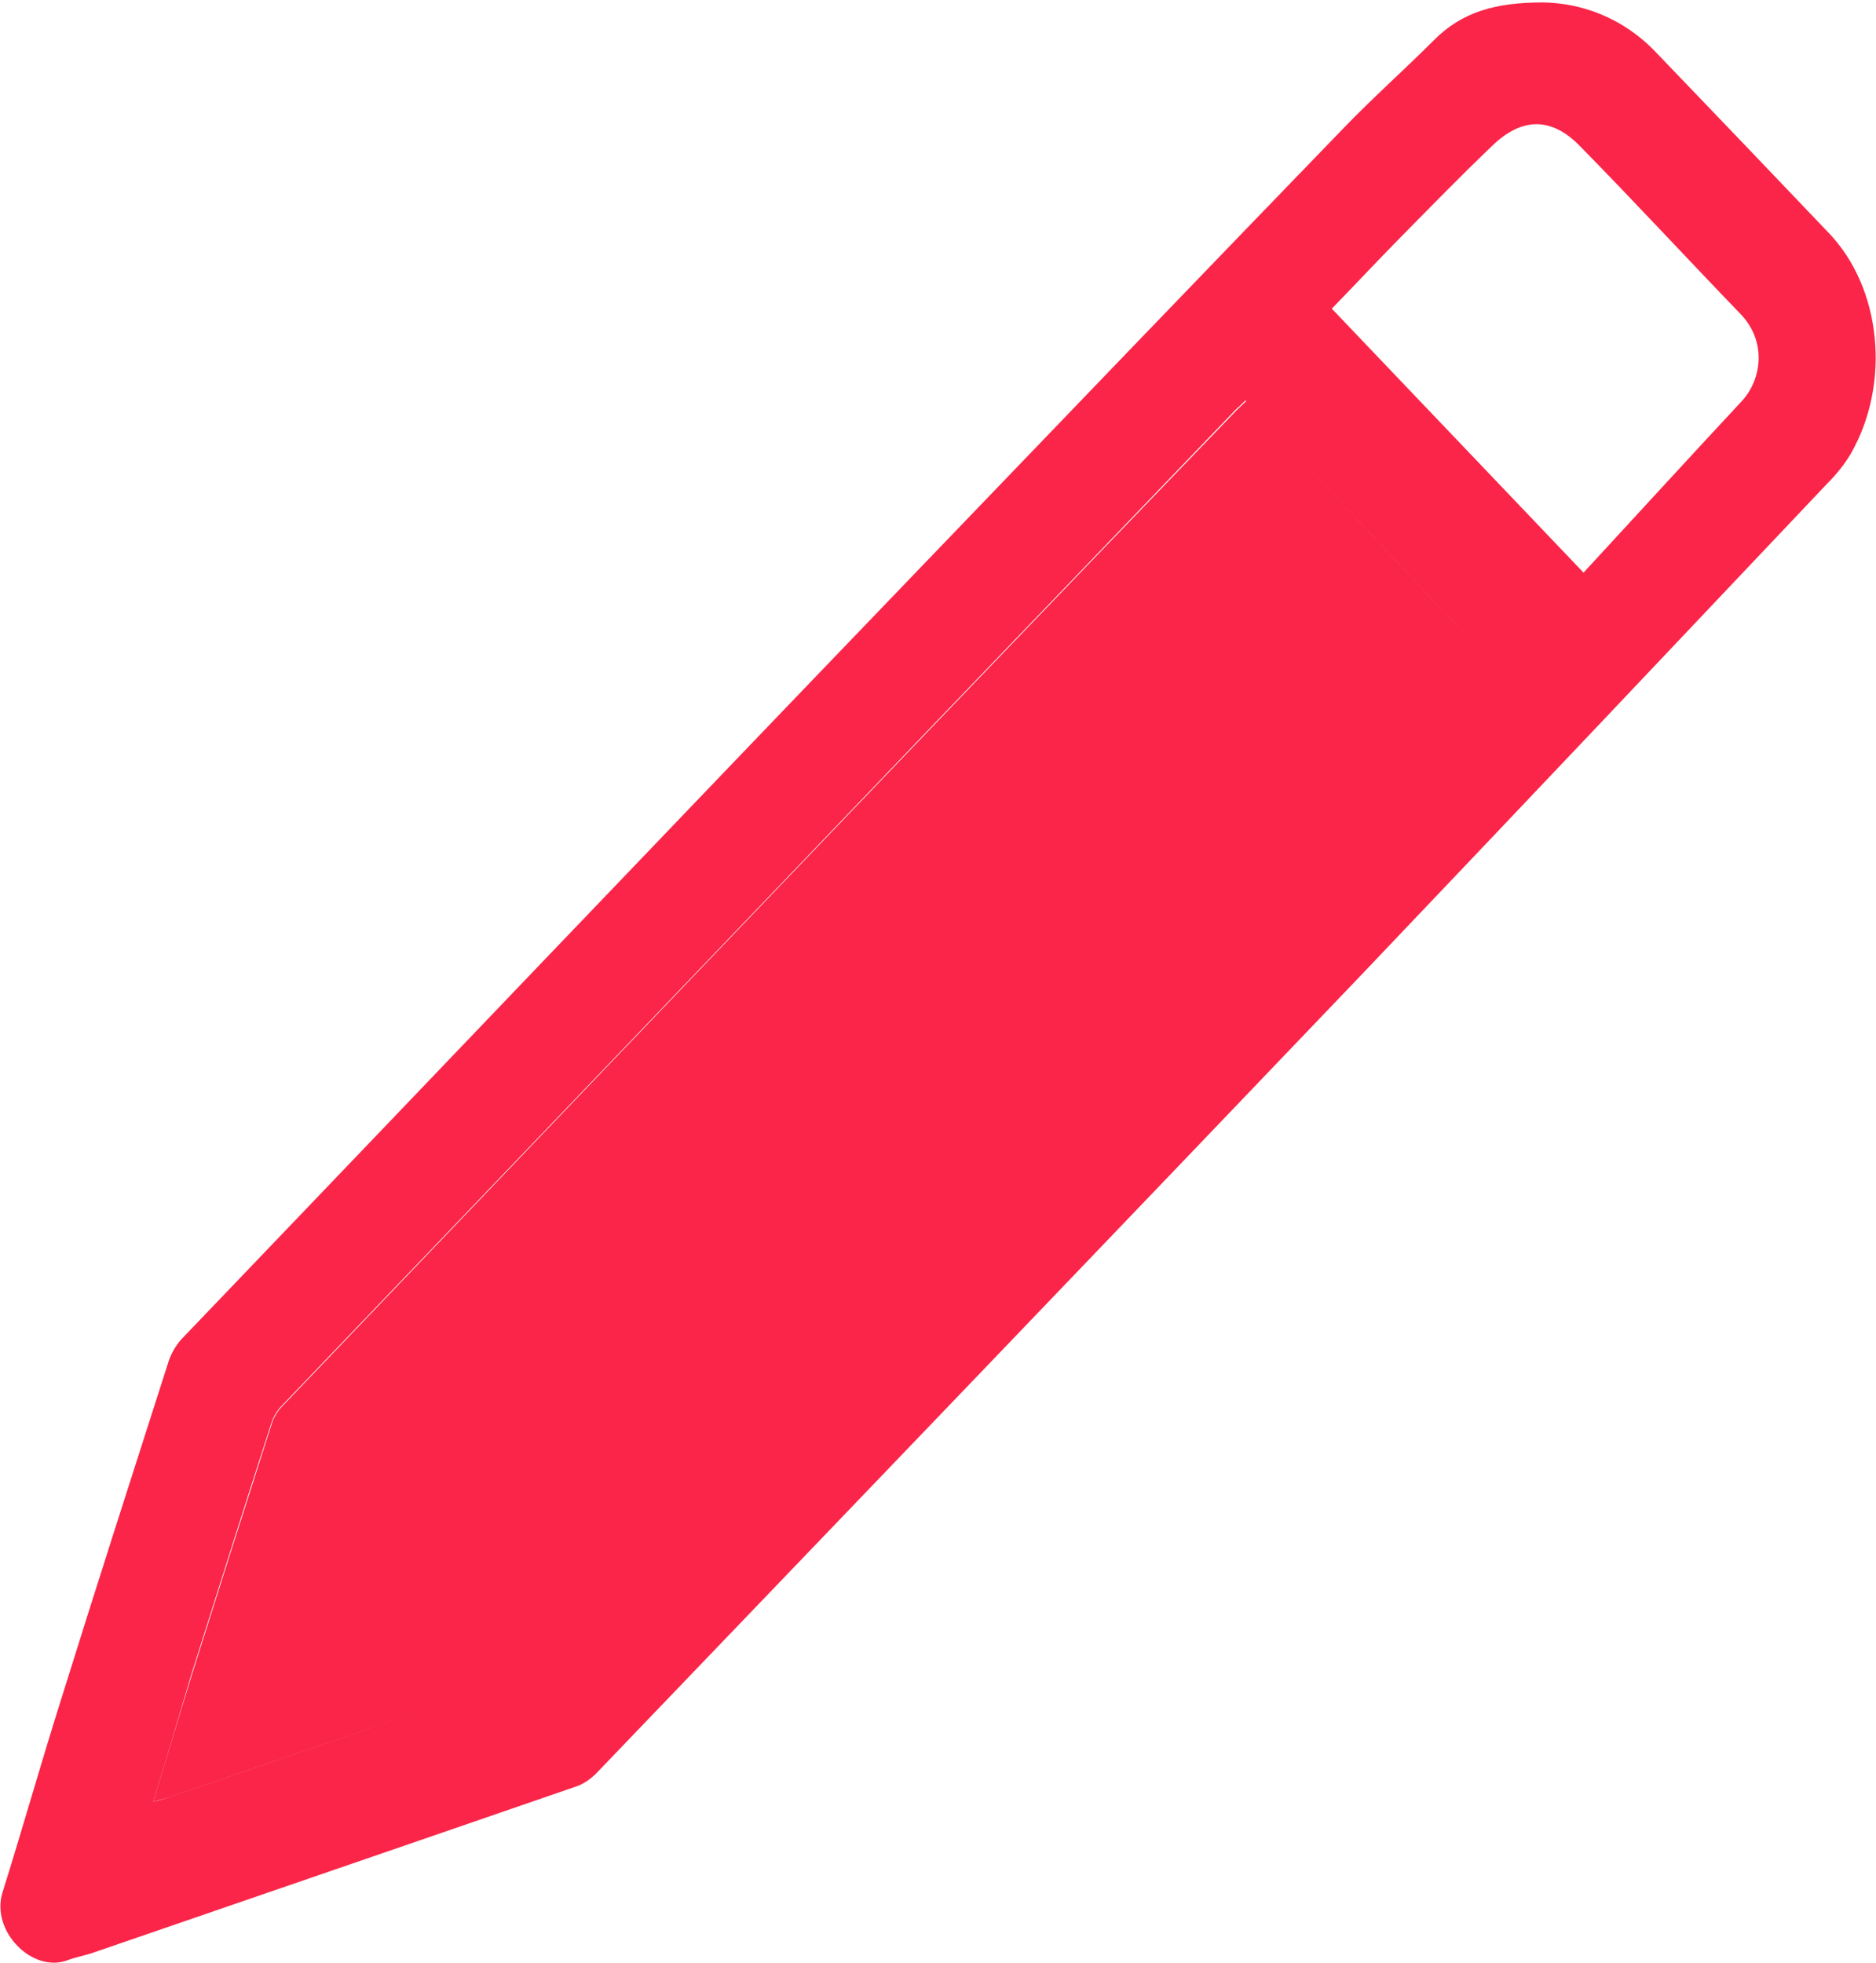
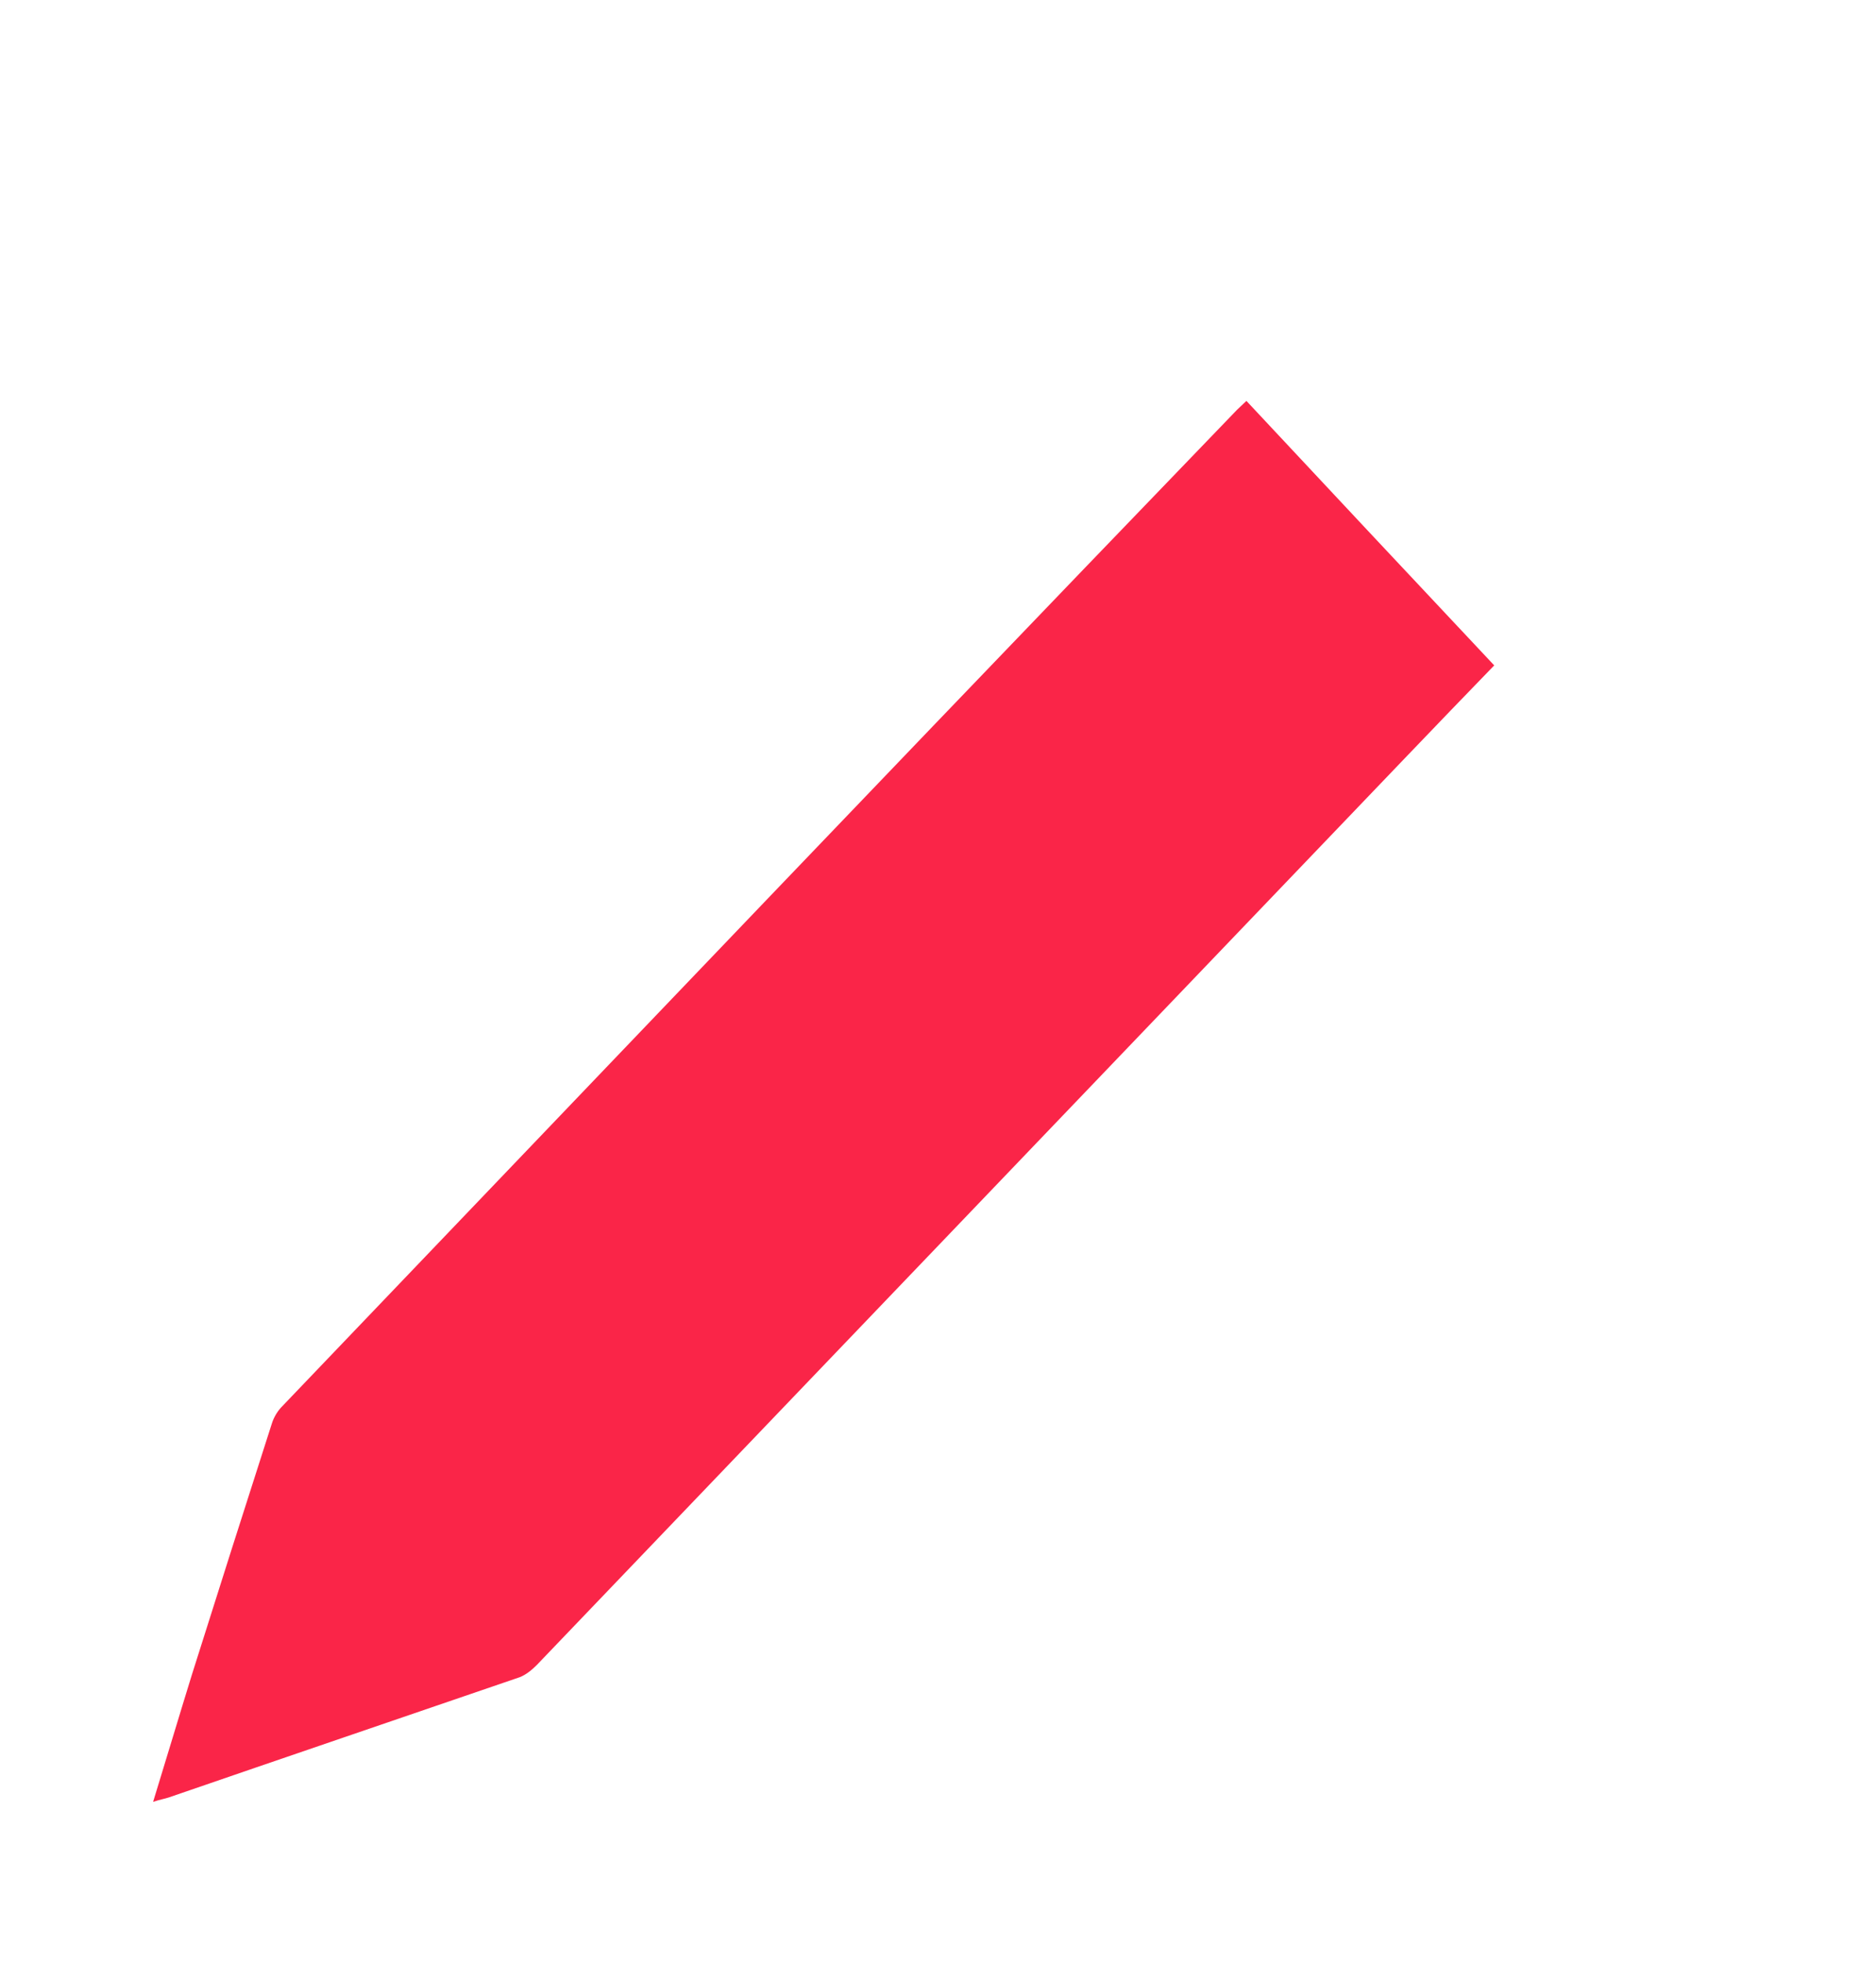
<svg xmlns="http://www.w3.org/2000/svg" version="1.1" id="Layer_1" x="0px" y="0px" viewBox="0 0 382.3 400" style="enable-background:new 0 0 382.3 400;" xml:space="preserve">
  <style type="text/css">
	.st0{fill:#FA2548;}
</style>
  <g>
-     <path class="st0" d="M271.4,62.9c17.2,18,34.1,35.8,51.3,53.8c10.7-11.6,21.4-23.3,32.2-34.9c4.2-4.5,5.1-12.2-0.1-17.7   c-11-11.4-21.8-23.1-32.9-34.4c-5.8-5.9-11.8-5.8-17.8,0c-6.8,6.5-13.4,13.3-20,20C279.8,54.1,275.6,58.6,271.4,62.9 M31.2,367.2   c1.5-0.4,2.3-0.6,3.1-0.9c23.8-8.2,47.6-16.3,71.4-24.6c1.3-0.4,2.5-1.4,3.5-2.5c59-61.6,118-123.2,176.9-184.8   c6.2-6.5,12.5-13,18.2-18.9c-16.9-18.1-33.7-35.9-50.5-53.9c-0.7,0.7-1.3,1.3-1.9,1.8c-20.6,21.5-41.3,43-61.9,64.5   c-44.2,46.2-88.4,92.4-132.6,138.6c-0.9,0.9-1.7,2.2-2.1,3.5c-5.5,17-10.9,34.1-16.3,51.2C36.5,349.7,34,358.1,31.2,367.2    M314.4,0.5c7.6,0.1,16.1,2.9,23,10.1c11.8,12.3,23.6,24.6,35.3,36.9c10.8,11.3,12.6,30.7,4.5,44.9c-1.3,2.2-2.9,4.2-4.7,6   c-31.7,33.5-63.4,67-95.2,100.4C225.5,253,173.5,307.2,121.5,361.4c-1.1,1.1-2.5,2.1-3.9,2.6c-33,11.4-66,22.7-99.1,34.1   c-1.6,0.5-3.3,0.8-4.8,1.4c-7.2,2.6-15.6-6-13.2-13.8c4.1-13.1,7.8-26.2,11.9-39.2c7.2-23.1,14.6-46.1,22-69.2   c0.5-1.5,1.4-3,2.4-4.2c49.8-52,99.5-104.1,149.4-156c29.3-30.5,58.6-61,87.9-91.3c5.8-6,12.1-11.6,18-17.5   C297.9,2.4,304.8,0.5,314.4,0.5" />
    <path class="st0" d="M31.2,367.2c2.8-9.1,5.3-17.5,7.9-25.9c5.4-17.1,10.8-34.1,16.3-51.2c0.4-1.3,1.2-2.6,2.1-3.5   c44.2-46.2,88.4-92.5,132.6-138.6c20.6-21.5,41.3-43,62-64.5c0.6-0.6,1.2-1.1,1.9-1.8c16.8,18,33.5,35.8,50.5,53.9   c-5.7,5.9-12,12.4-18.2,18.9c-59,61.6-117.9,123.2-176.9,184.8c-1,1-2.2,2-3.5,2.5C82,350,58.2,358.1,34.4,366.3   C33.5,366.6,32.7,366.7,31.2,367.2" />
  </g>
</svg>